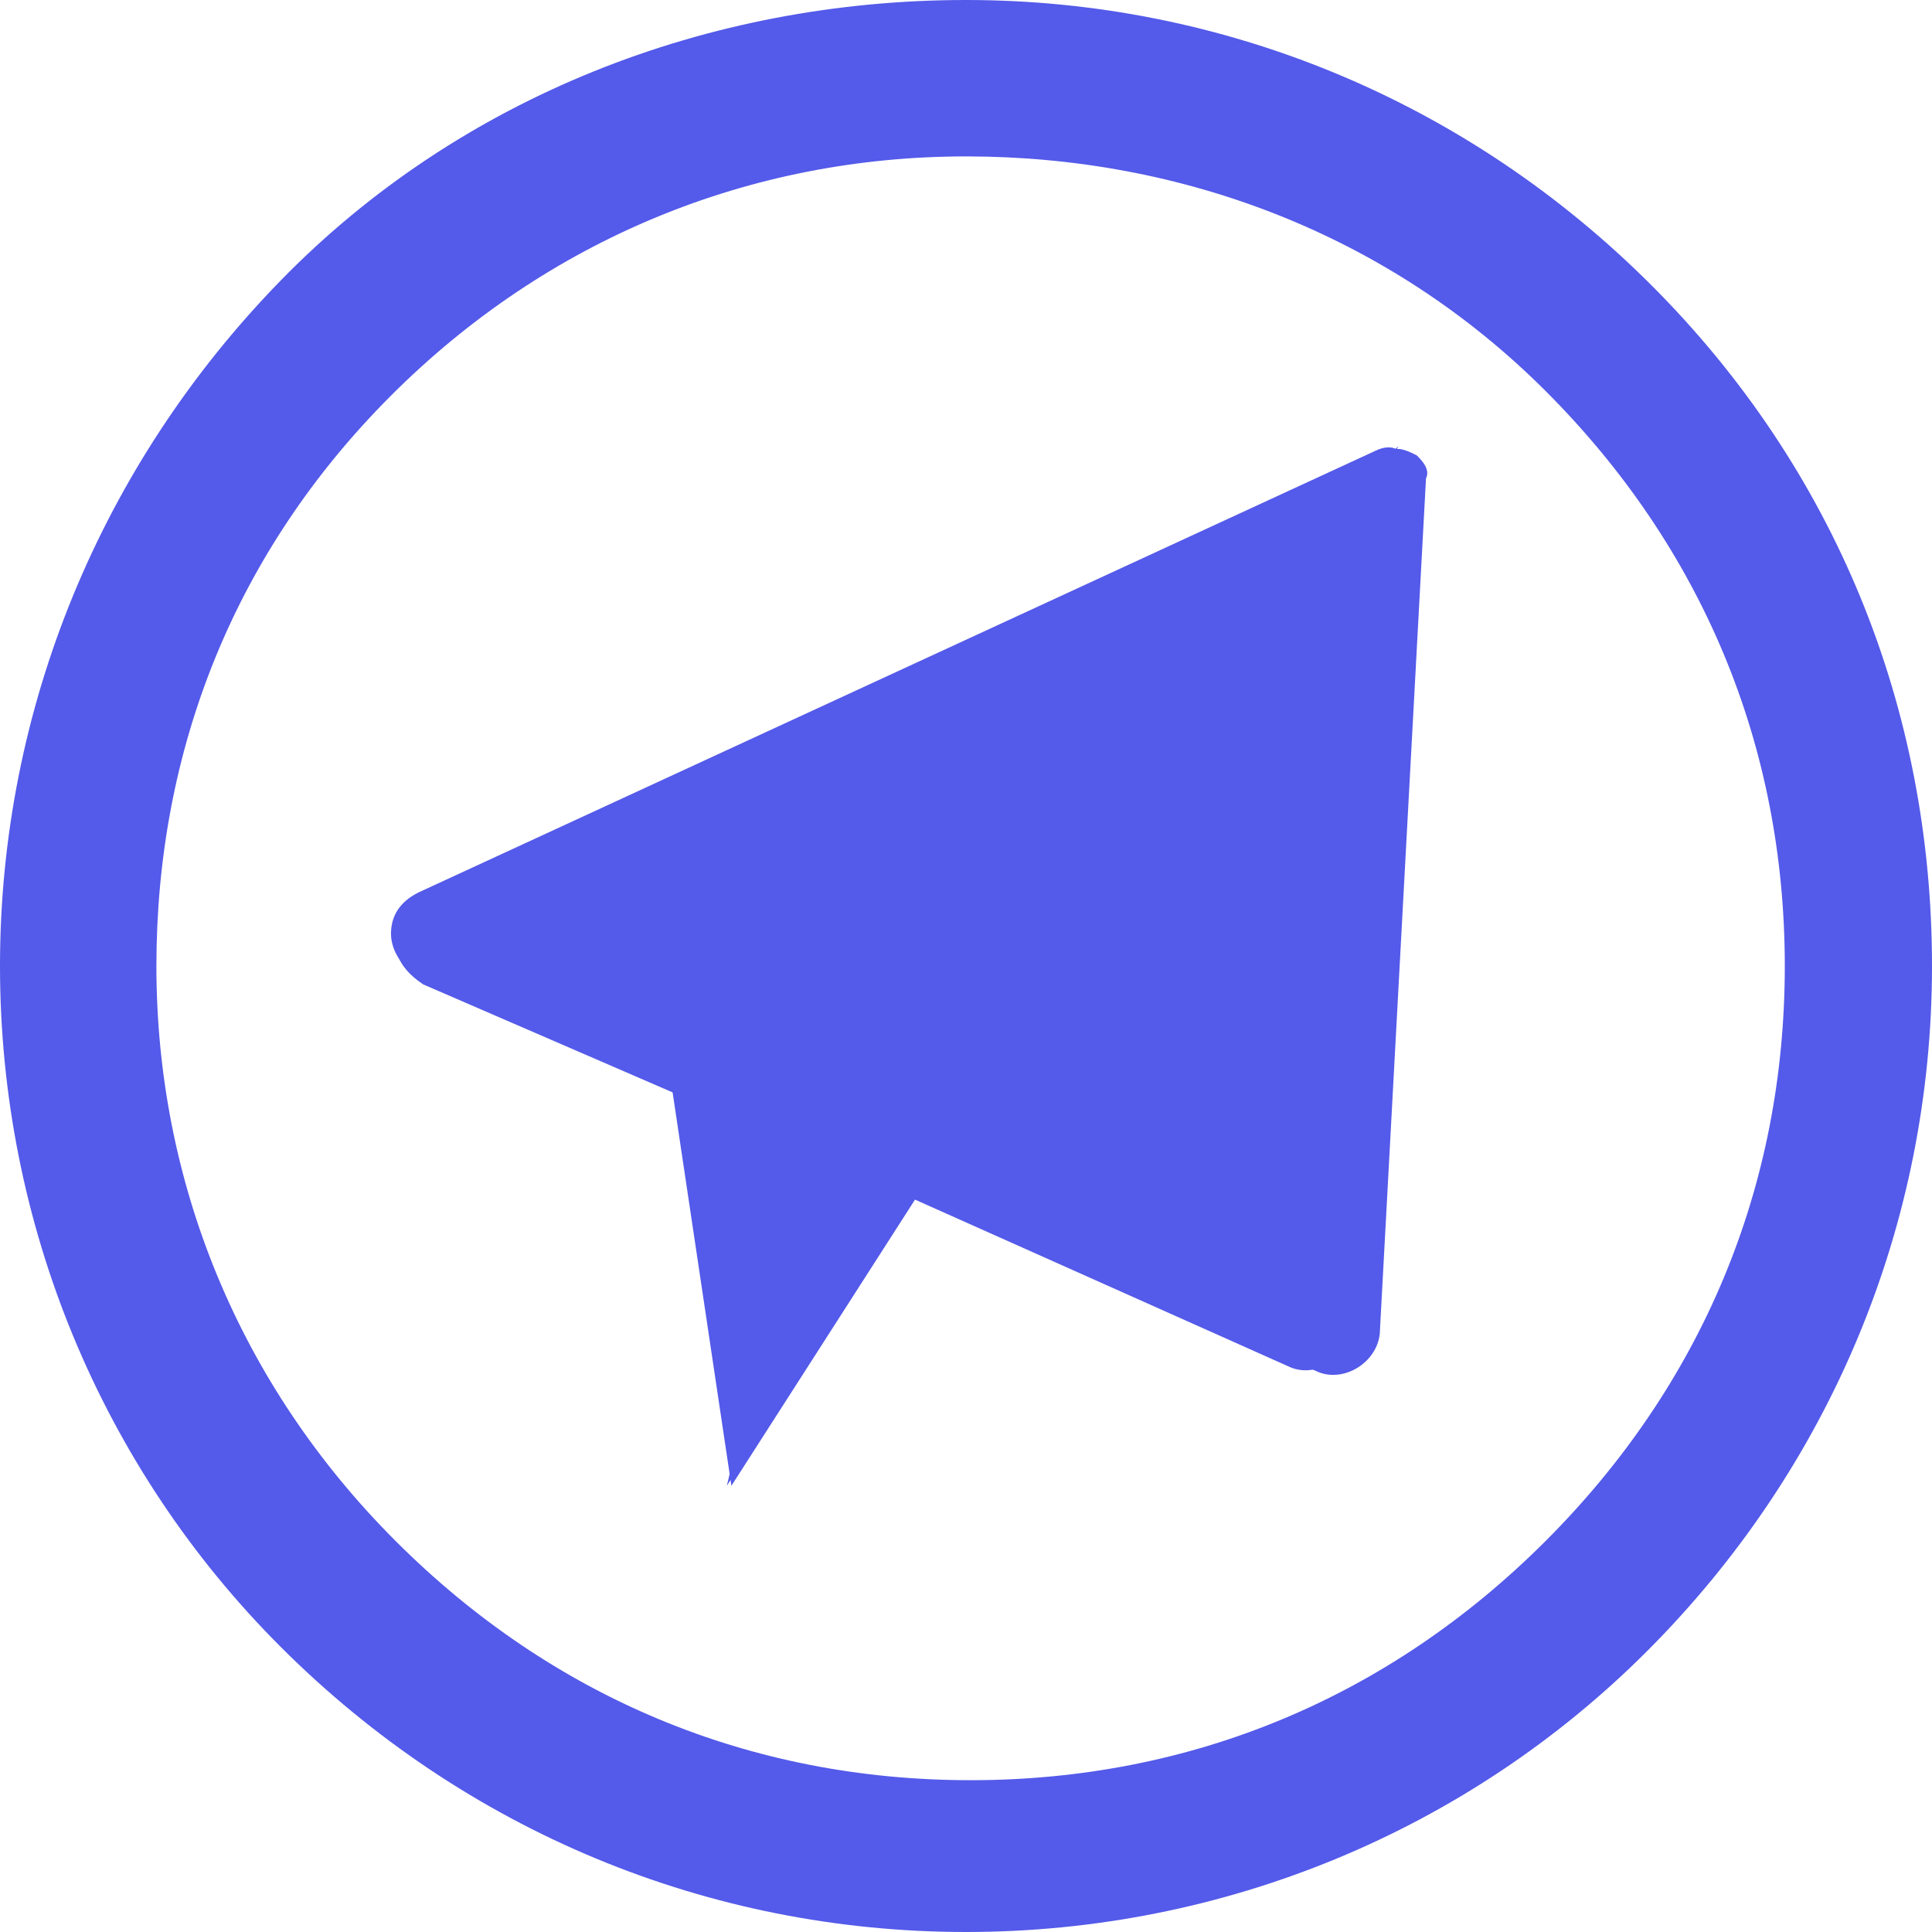
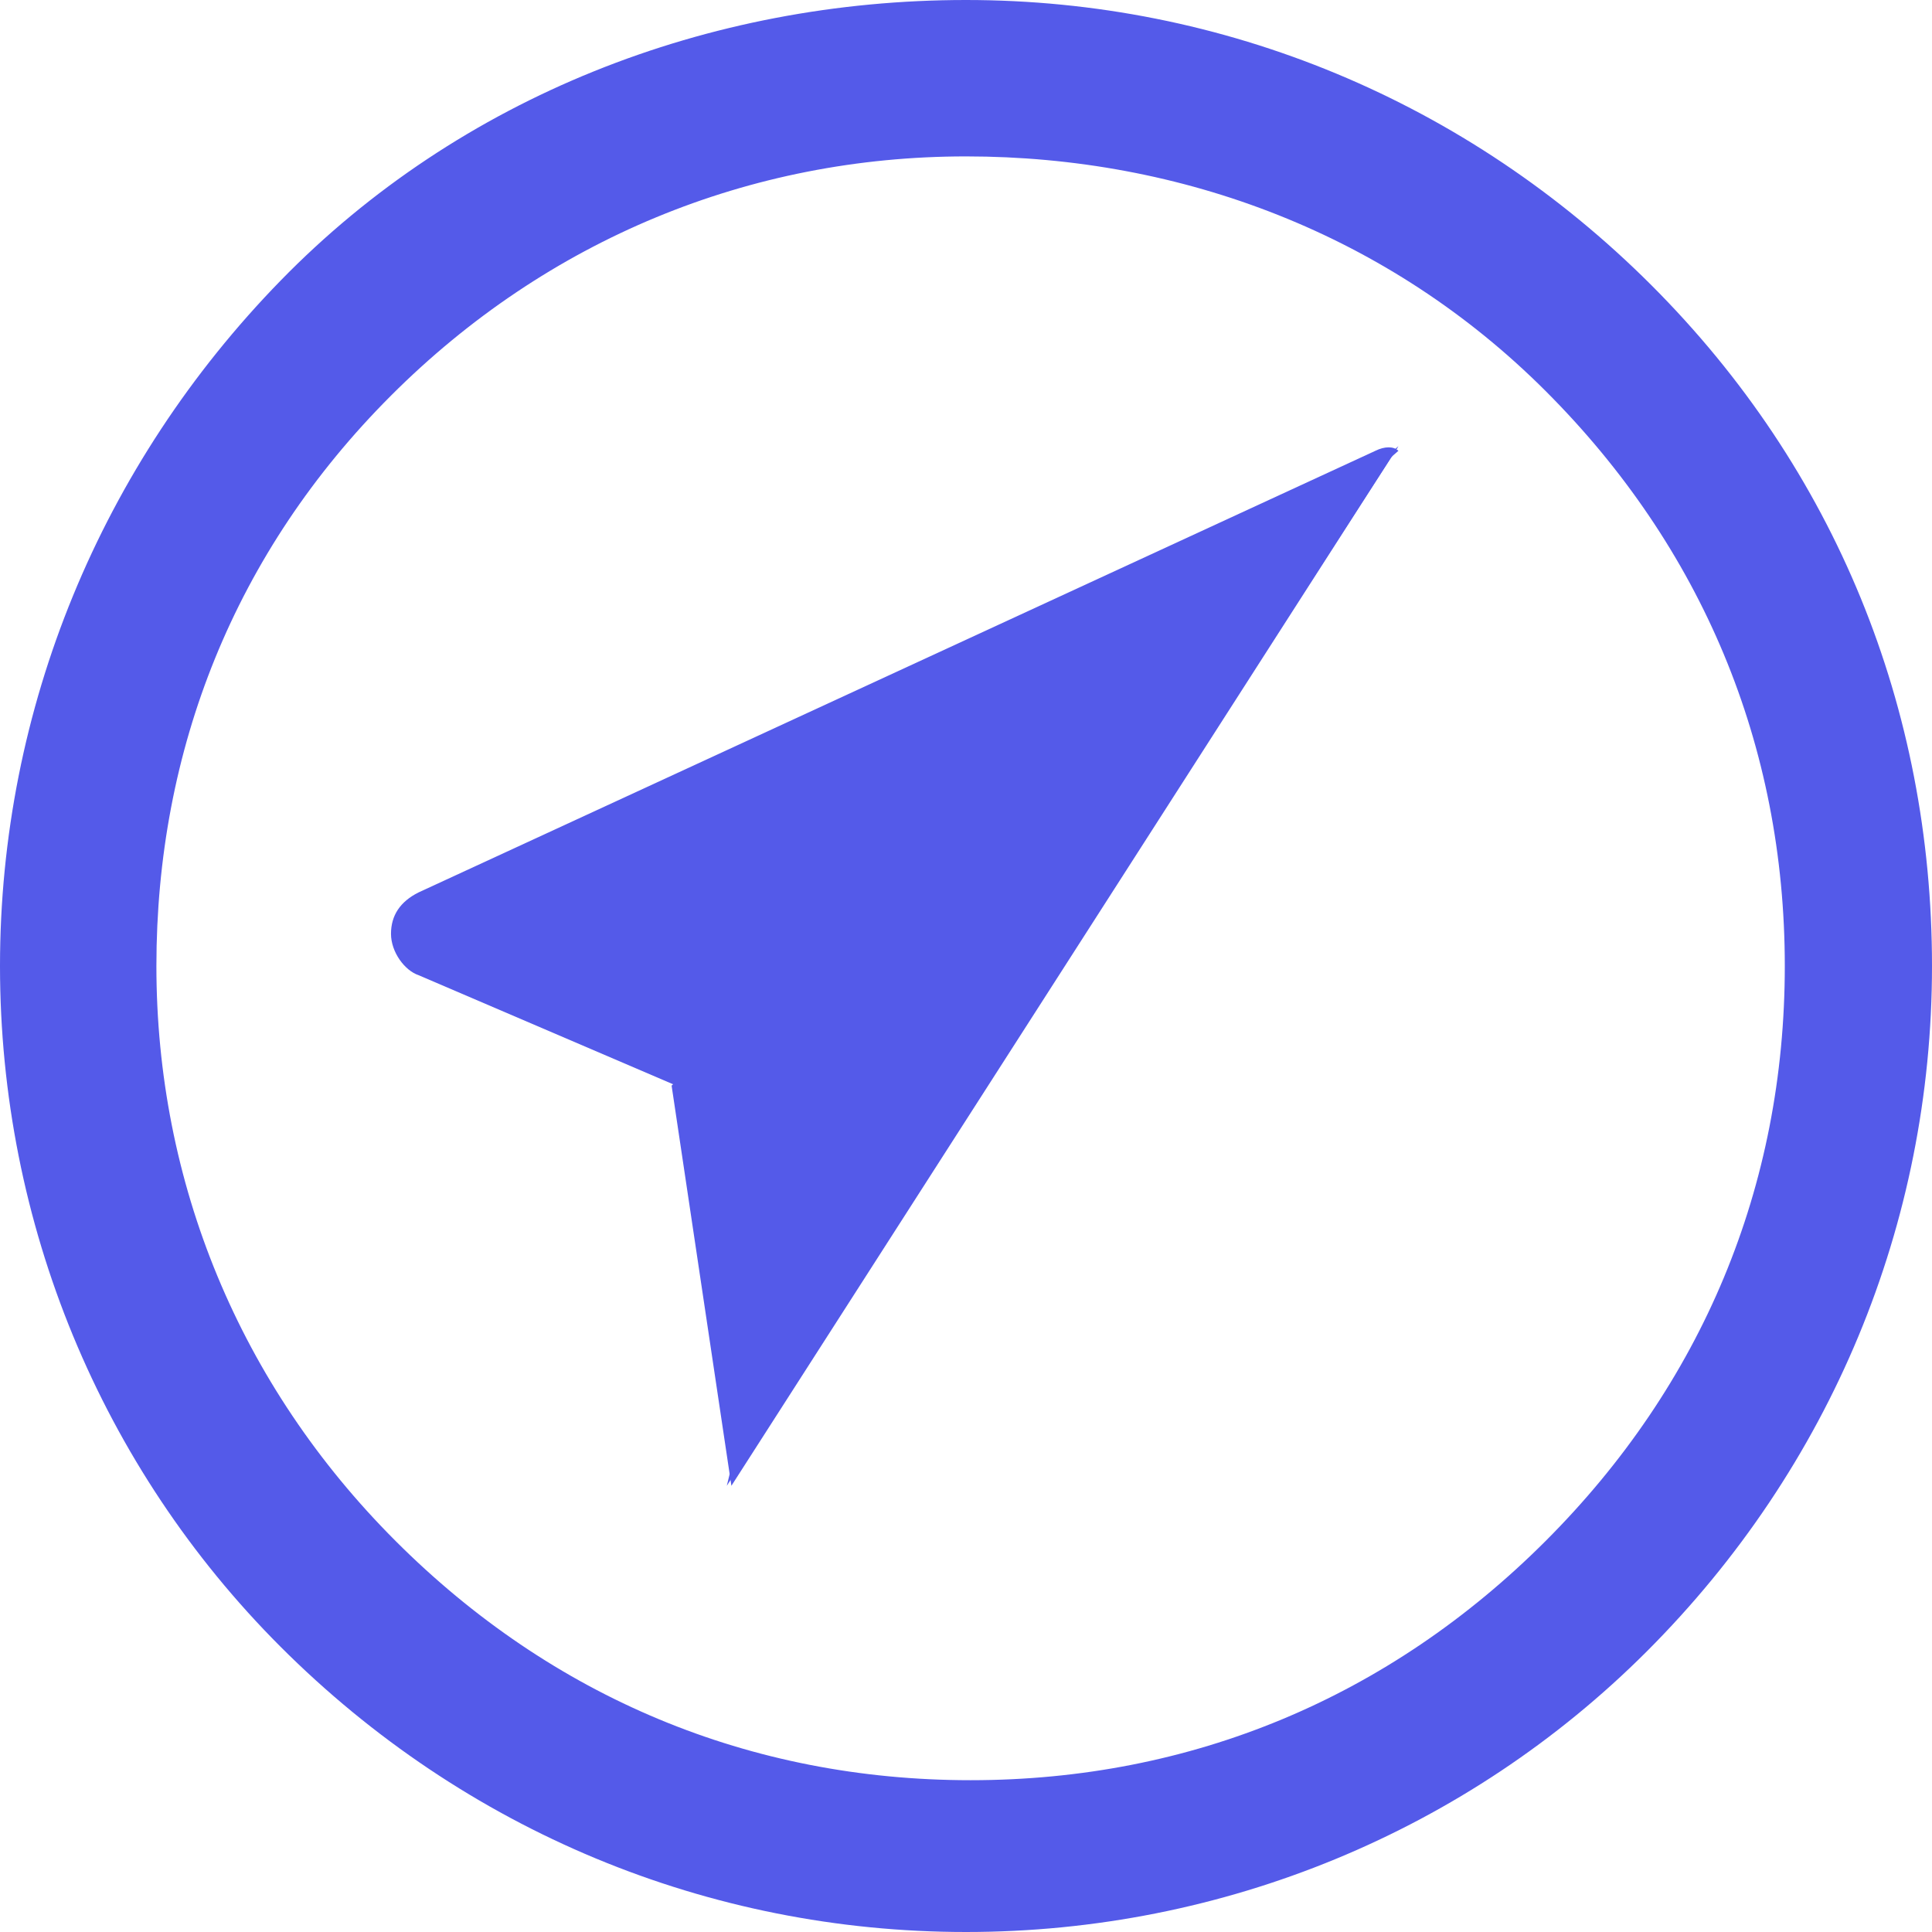
<svg xmlns="http://www.w3.org/2000/svg" version="1.1" id="Layer_1" x="0px" y="0px" viewBox="0 0 42 42" style="enable-background:new 0 0 42 42;" xml:space="preserve">
  <style type="text/css">
	.st0{fill:#545AE9;}
</style>
  <title>telegram (1) copy</title>
  <desc>Created with Sketch.</desc>
  <g id="Movie-Ticket-Booking">
    <g id="home-page-copy" transform="translate(-870, -2403)">
      <g id="telegram-_x28_1_x29_-copy" transform="translate(870, 2403)">
        <path id="Shape" class="st0" d="M21,42c-5.6,0-10.9-2.2-14.9-6.2C2.2,31.9,0,26.6,0,21S2.2,10.1,6.1,6.1S15.4,0,21,0     s10.9,2.2,14.9,6.2c4,4,6.1,9.2,6.1,14.8s-2.2,10.9-6.2,14.9C31.9,39.8,26.6,42,21,42z M21,3.4c-4.7,0-9.1,1.8-12.5,5.2     S3.4,16.3,3.4,21s1.8,9.1,5.2,12.5s7.7,5.2,12.5,5.2s9.1-1.8,12.5-5.2s5.2-7.7,5.2-12.5s-1.8-9.1-5.2-12.5S25.7,3.4,21,3.4z" />
-         <path id="Shape_1_" class="st0" d="M30.8,9.9c-0.2-0.1-0.4-0.2-0.6-0.1l-21,9.7c-0.4,0.2-0.6,0.5-0.6,1c0,0.4,0.3,0.7,0.6,0.9     l19.4,8.4c0.6,0.3,1.4-0.2,1.4-0.9L31,10.4C31.1,10.2,30.9,10,30.8,9.9z" />
        <polygon id="Shape_2_" class="st0" points="14.6,23.6 15.9,32.3 30.4,9.7    " />
        <path id="Shape_3_" class="st0" d="M29.9,9.8L9.1,19.4c-0.4,0.2-0.6,0.5-0.6,0.9c0,0.4,0.3,0.8,0.6,0.9l5.6,2.4L30.4,9.8     C30.3,9.7,30.1,9.7,29.9,9.8z" />
        <polygon id="Shape_4_" class="st0" points="17.6,24.9 15.8,32.3 30.4,9.7    " />
-         <path id="Shape_5_" class="st0" d="M30.2,9.8C30.1,9.8,30.1,9.8,30.2,9.8L17.7,25.1L28,29.7c0.6,0.3,1.4-0.2,1.4-0.9l1.1-18.5     C30.4,10.1,30.4,9.9,30.2,9.8z" />
      </g>
    </g>
  </g>
</svg>